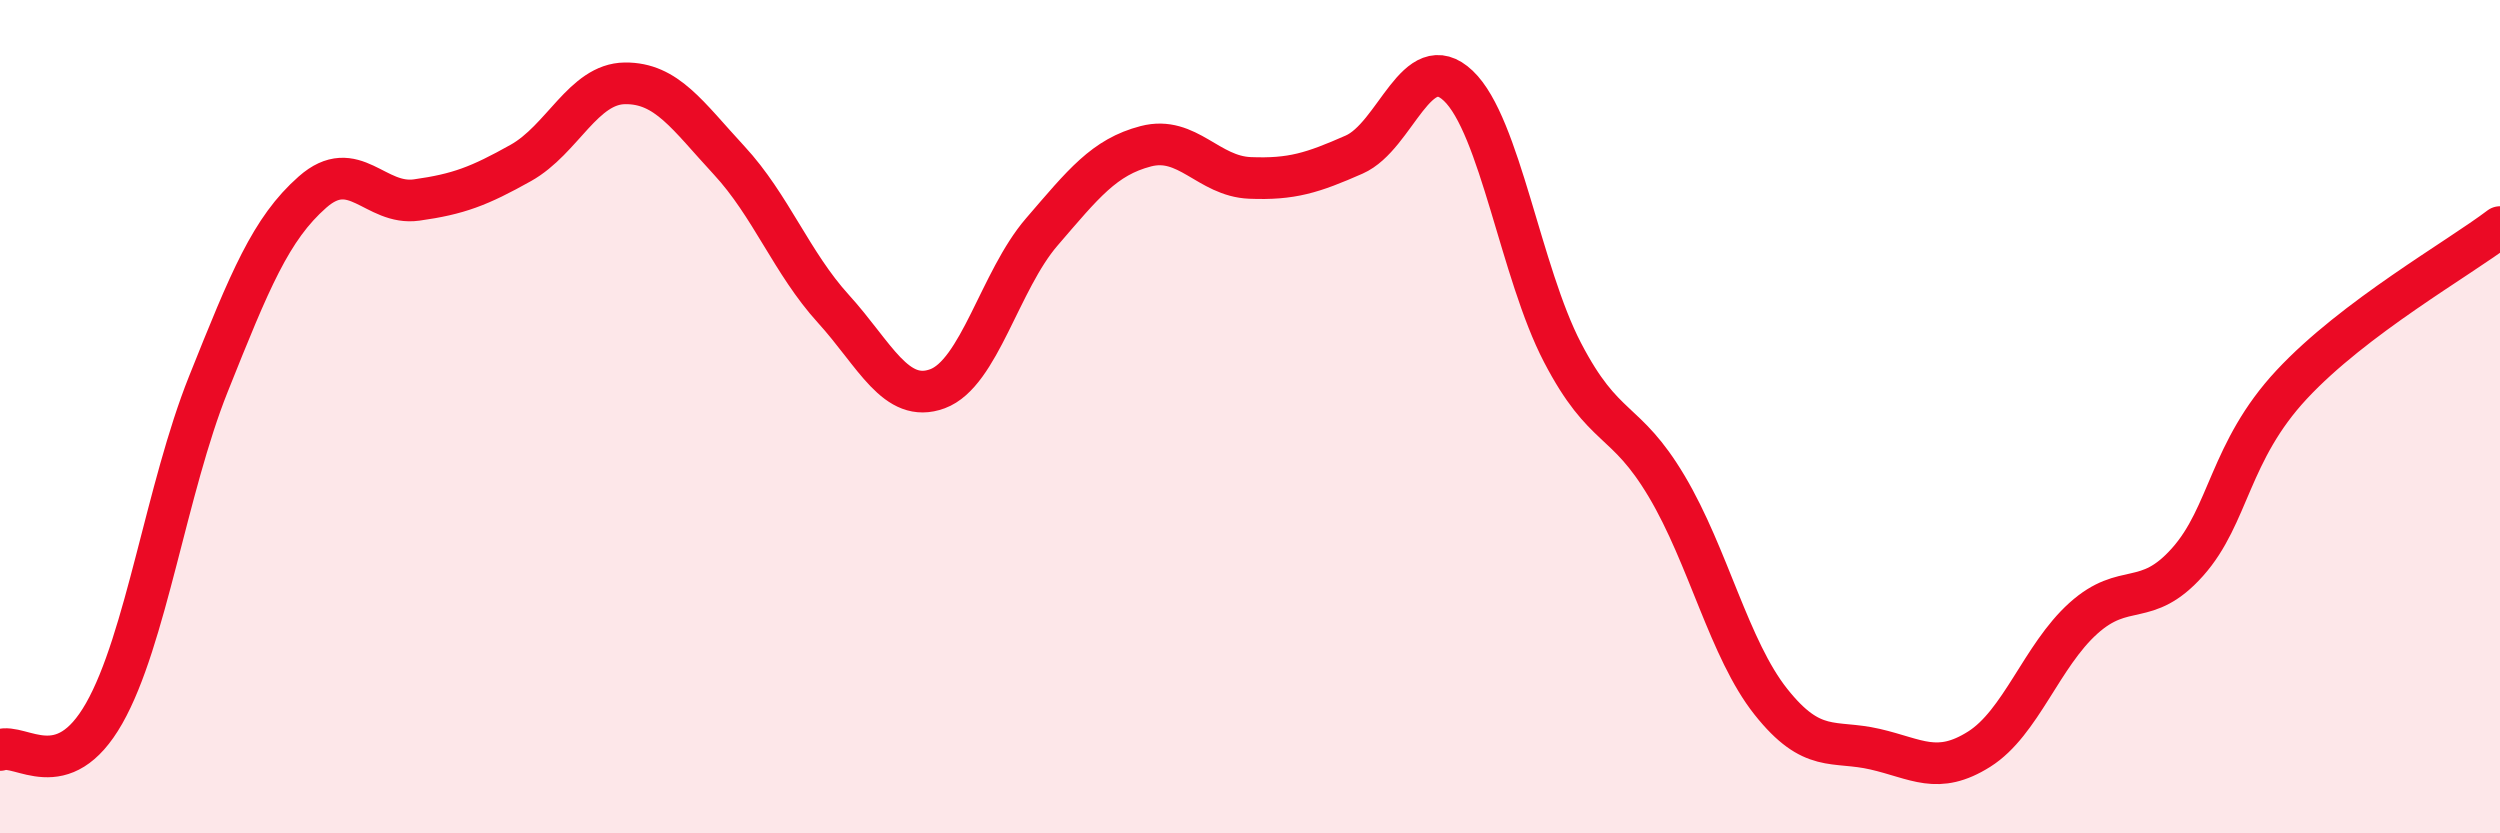
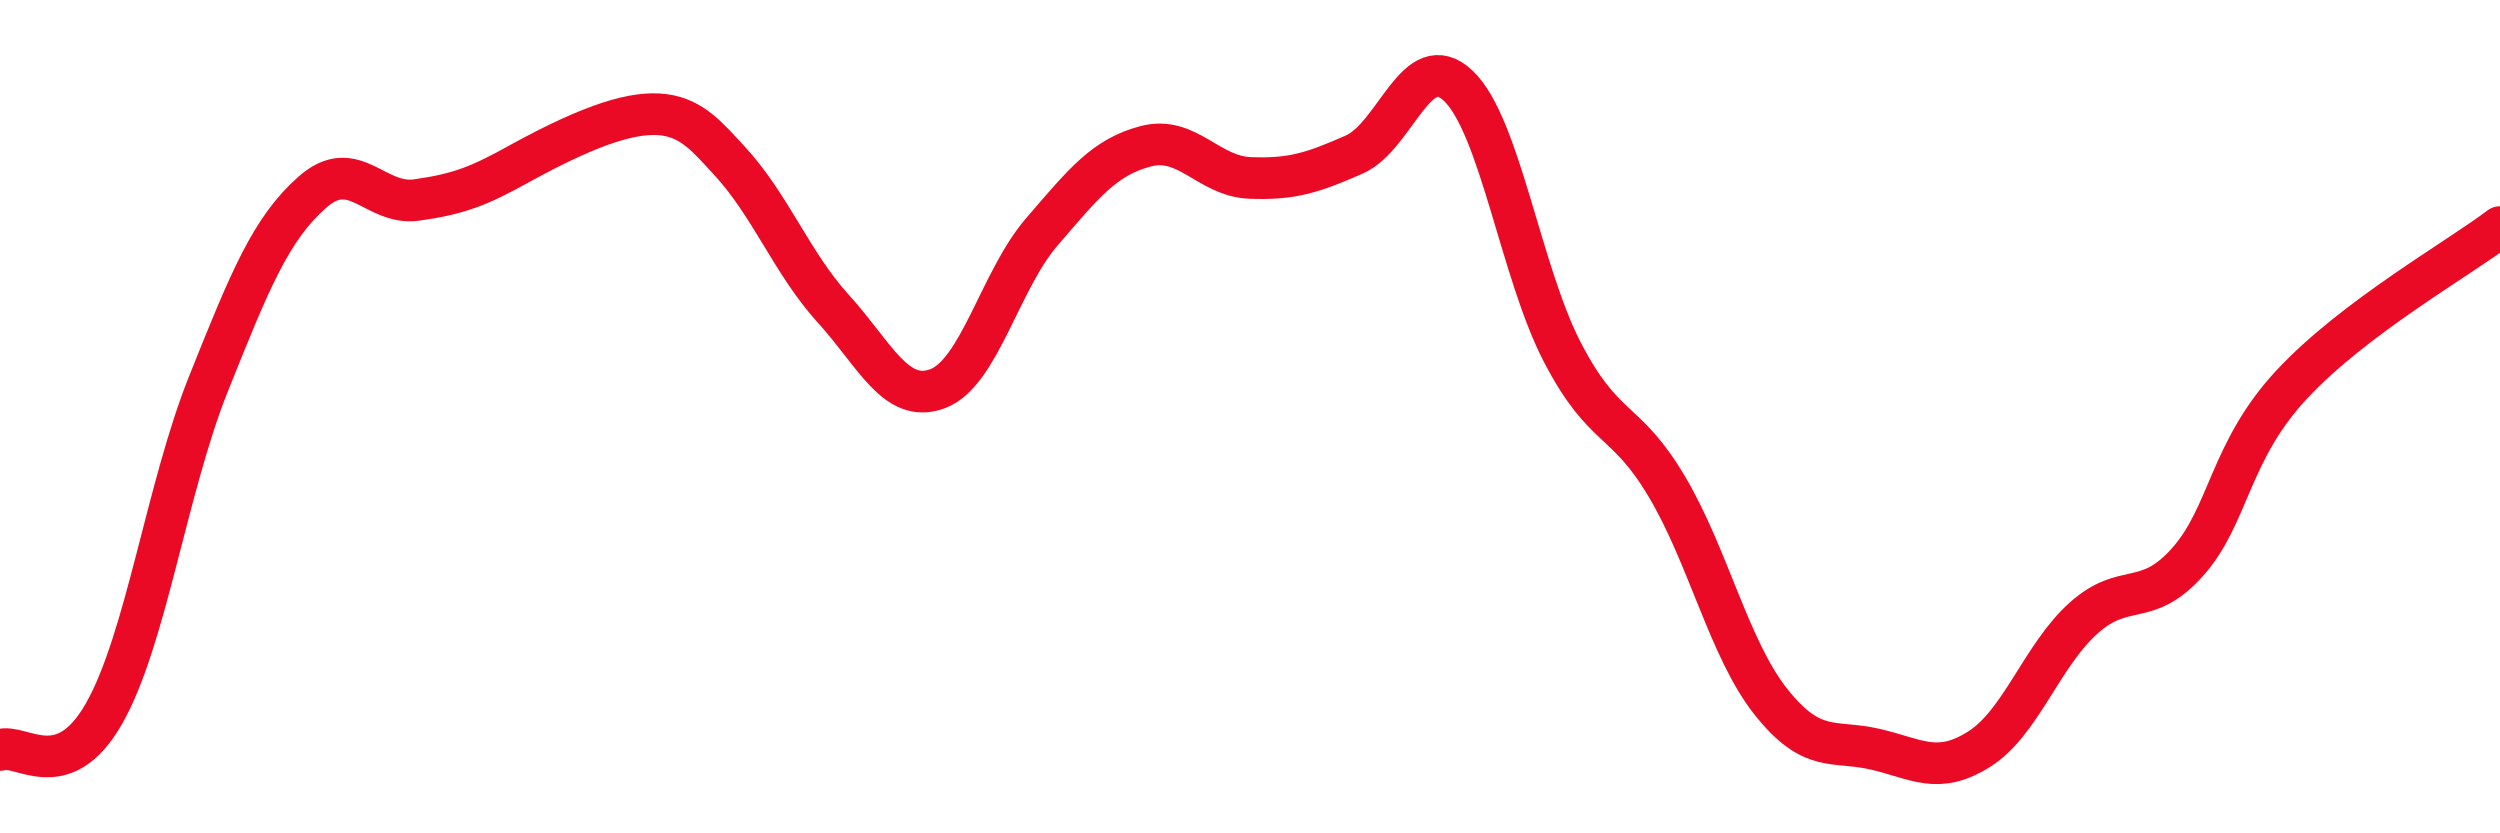
<svg xmlns="http://www.w3.org/2000/svg" width="60" height="20" viewBox="0 0 60 20">
-   <path d="M 0,18 C 0.5,17.82 1.5,18.88 2.5,17.12 C 3.5,15.36 4,11.72 5,9.22 C 6,6.72 6.5,5.49 7.5,4.61 C 8.5,3.73 9,4.94 10,4.8 C 11,4.66 11.5,4.47 12.5,3.91 C 13.5,3.35 14,2.01 15,2 C 16,1.99 16.5,2.77 17.5,3.85 C 18.5,4.93 19,6.31 20,7.41 C 21,8.51 21.5,9.7 22.5,9.33 C 23.5,8.96 24,6.73 25,5.57 C 26,4.41 26.5,3.77 27.5,3.51 C 28.5,3.25 29,4.23 30,4.27 C 31,4.31 31.5,4.15 32.5,3.71 C 33.5,3.27 34,1.11 35,2.06 C 36,3.01 36.5,6.54 37.5,8.46 C 38.5,10.38 39,9.99 40,11.67 C 41,13.35 41.5,15.58 42.5,16.84 C 43.5,18.1 44,17.75 45,17.98 C 46,18.21 46.5,18.61 47.5,17.98 C 48.5,17.35 49,15.74 50,14.84 C 51,13.94 51.5,14.61 52.5,13.49 C 53.5,12.37 53.5,10.84 55,9.23 C 56.5,7.62 59,6.21 60,5.45L60 20L0 20Z" fill="#EB0A25" opacity="0.1" stroke-linecap="round" stroke-linejoin="round" />
-   <path d="M 0,18 C 0.5,17.82 1.5,18.88 2.5,17.12 C 3.5,15.36 4,11.72 5,9.22 C 6,6.72 6.5,5.49 7.5,4.61 C 8.5,3.73 9,4.94 10,4.8 C 11,4.66 11.5,4.47 12.5,3.91 C 13.5,3.35 14,2.01 15,2 C 16,1.99 16.5,2.77 17.5,3.85 C 18.5,4.93 19,6.31 20,7.41 C 21,8.51 21.5,9.7 22.5,9.33 C 23.5,8.96 24,6.73 25,5.57 C 26,4.41 26.5,3.77 27.5,3.51 C 28.5,3.25 29,4.23 30,4.27 C 31,4.31 31.5,4.15 32.5,3.71 C 33.5,3.27 34,1.11 35,2.06 C 36,3.01 36.5,6.54 37.5,8.46 C 38.5,10.38 39,9.99 40,11.67 C 41,13.35 41.5,15.58 42.5,16.84 C 43.5,18.1 44,17.75 45,17.98 C 46,18.21 46.5,18.61 47.5,17.98 C 48.5,17.35 49,15.74 50,14.84 C 51,13.94 51.5,14.61 52.5,13.49 C 53.5,12.37 53.5,10.84 55,9.23 C 56.5,7.62 59,6.21 60,5.45" stroke="#EB0A25" stroke-width="1" fill="none" stroke-linecap="round" stroke-linejoin="round" />
+   <path d="M 0,18 C 0.5,17.82 1.5,18.88 2.5,17.12 C 3.5,15.36 4,11.72 5,9.22 C 6,6.72 6.5,5.49 7.5,4.61 C 8.5,3.73 9,4.94 10,4.8 C 11,4.66 11.5,4.47 12.5,3.91 C 16,1.99 16.5,2.77 17.5,3.85 C 18.5,4.93 19,6.31 20,7.41 C 21,8.51 21.5,9.7 22.5,9.33 C 23.5,8.96 24,6.73 25,5.57 C 26,4.41 26.5,3.77 27.5,3.51 C 28.5,3.25 29,4.23 30,4.27 C 31,4.31 31.5,4.15 32.5,3.71 C 33.5,3.27 34,1.11 35,2.06 C 36,3.01 36.5,6.54 37.5,8.46 C 38.5,10.38 39,9.99 40,11.67 C 41,13.35 41.5,15.58 42.5,16.84 C 43.5,18.1 44,17.75 45,17.98 C 46,18.21 46.5,18.61 47.5,17.98 C 48.5,17.35 49,15.74 50,14.84 C 51,13.94 51.5,14.61 52.5,13.49 C 53.5,12.37 53.5,10.84 55,9.23 C 56.5,7.62 59,6.21 60,5.45" stroke="#EB0A25" stroke-width="1" fill="none" stroke-linecap="round" stroke-linejoin="round" />
</svg>